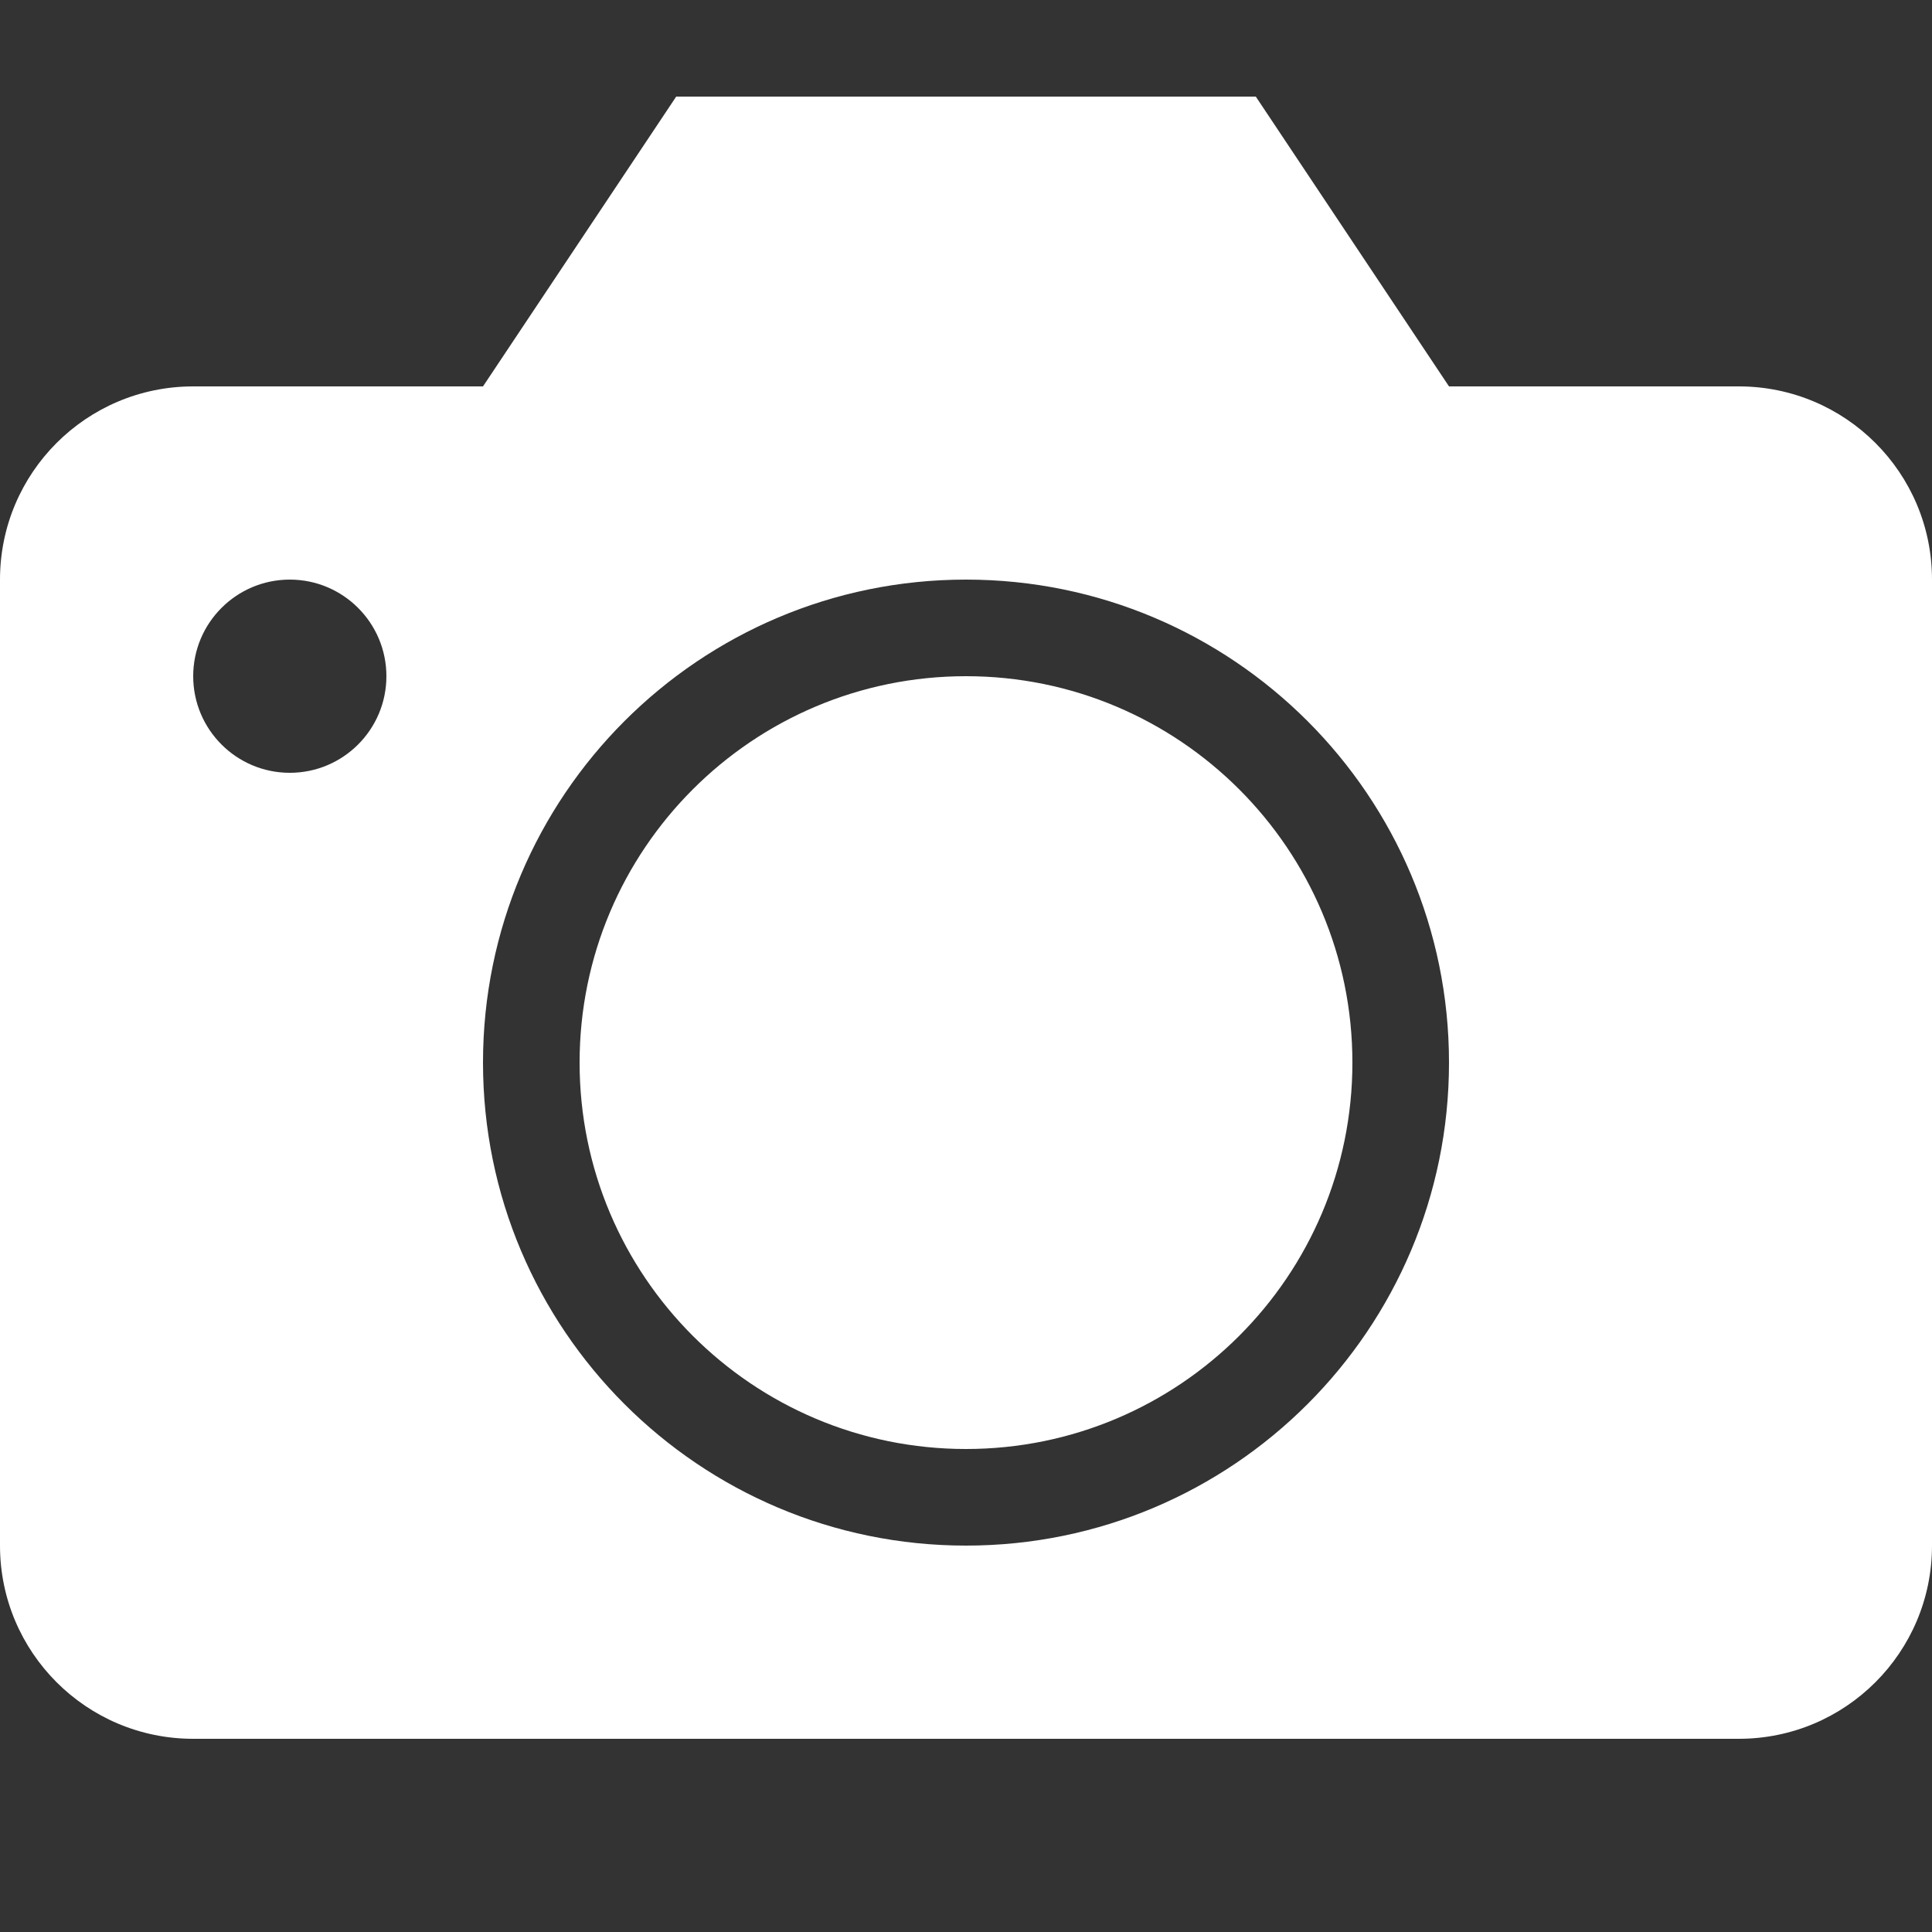
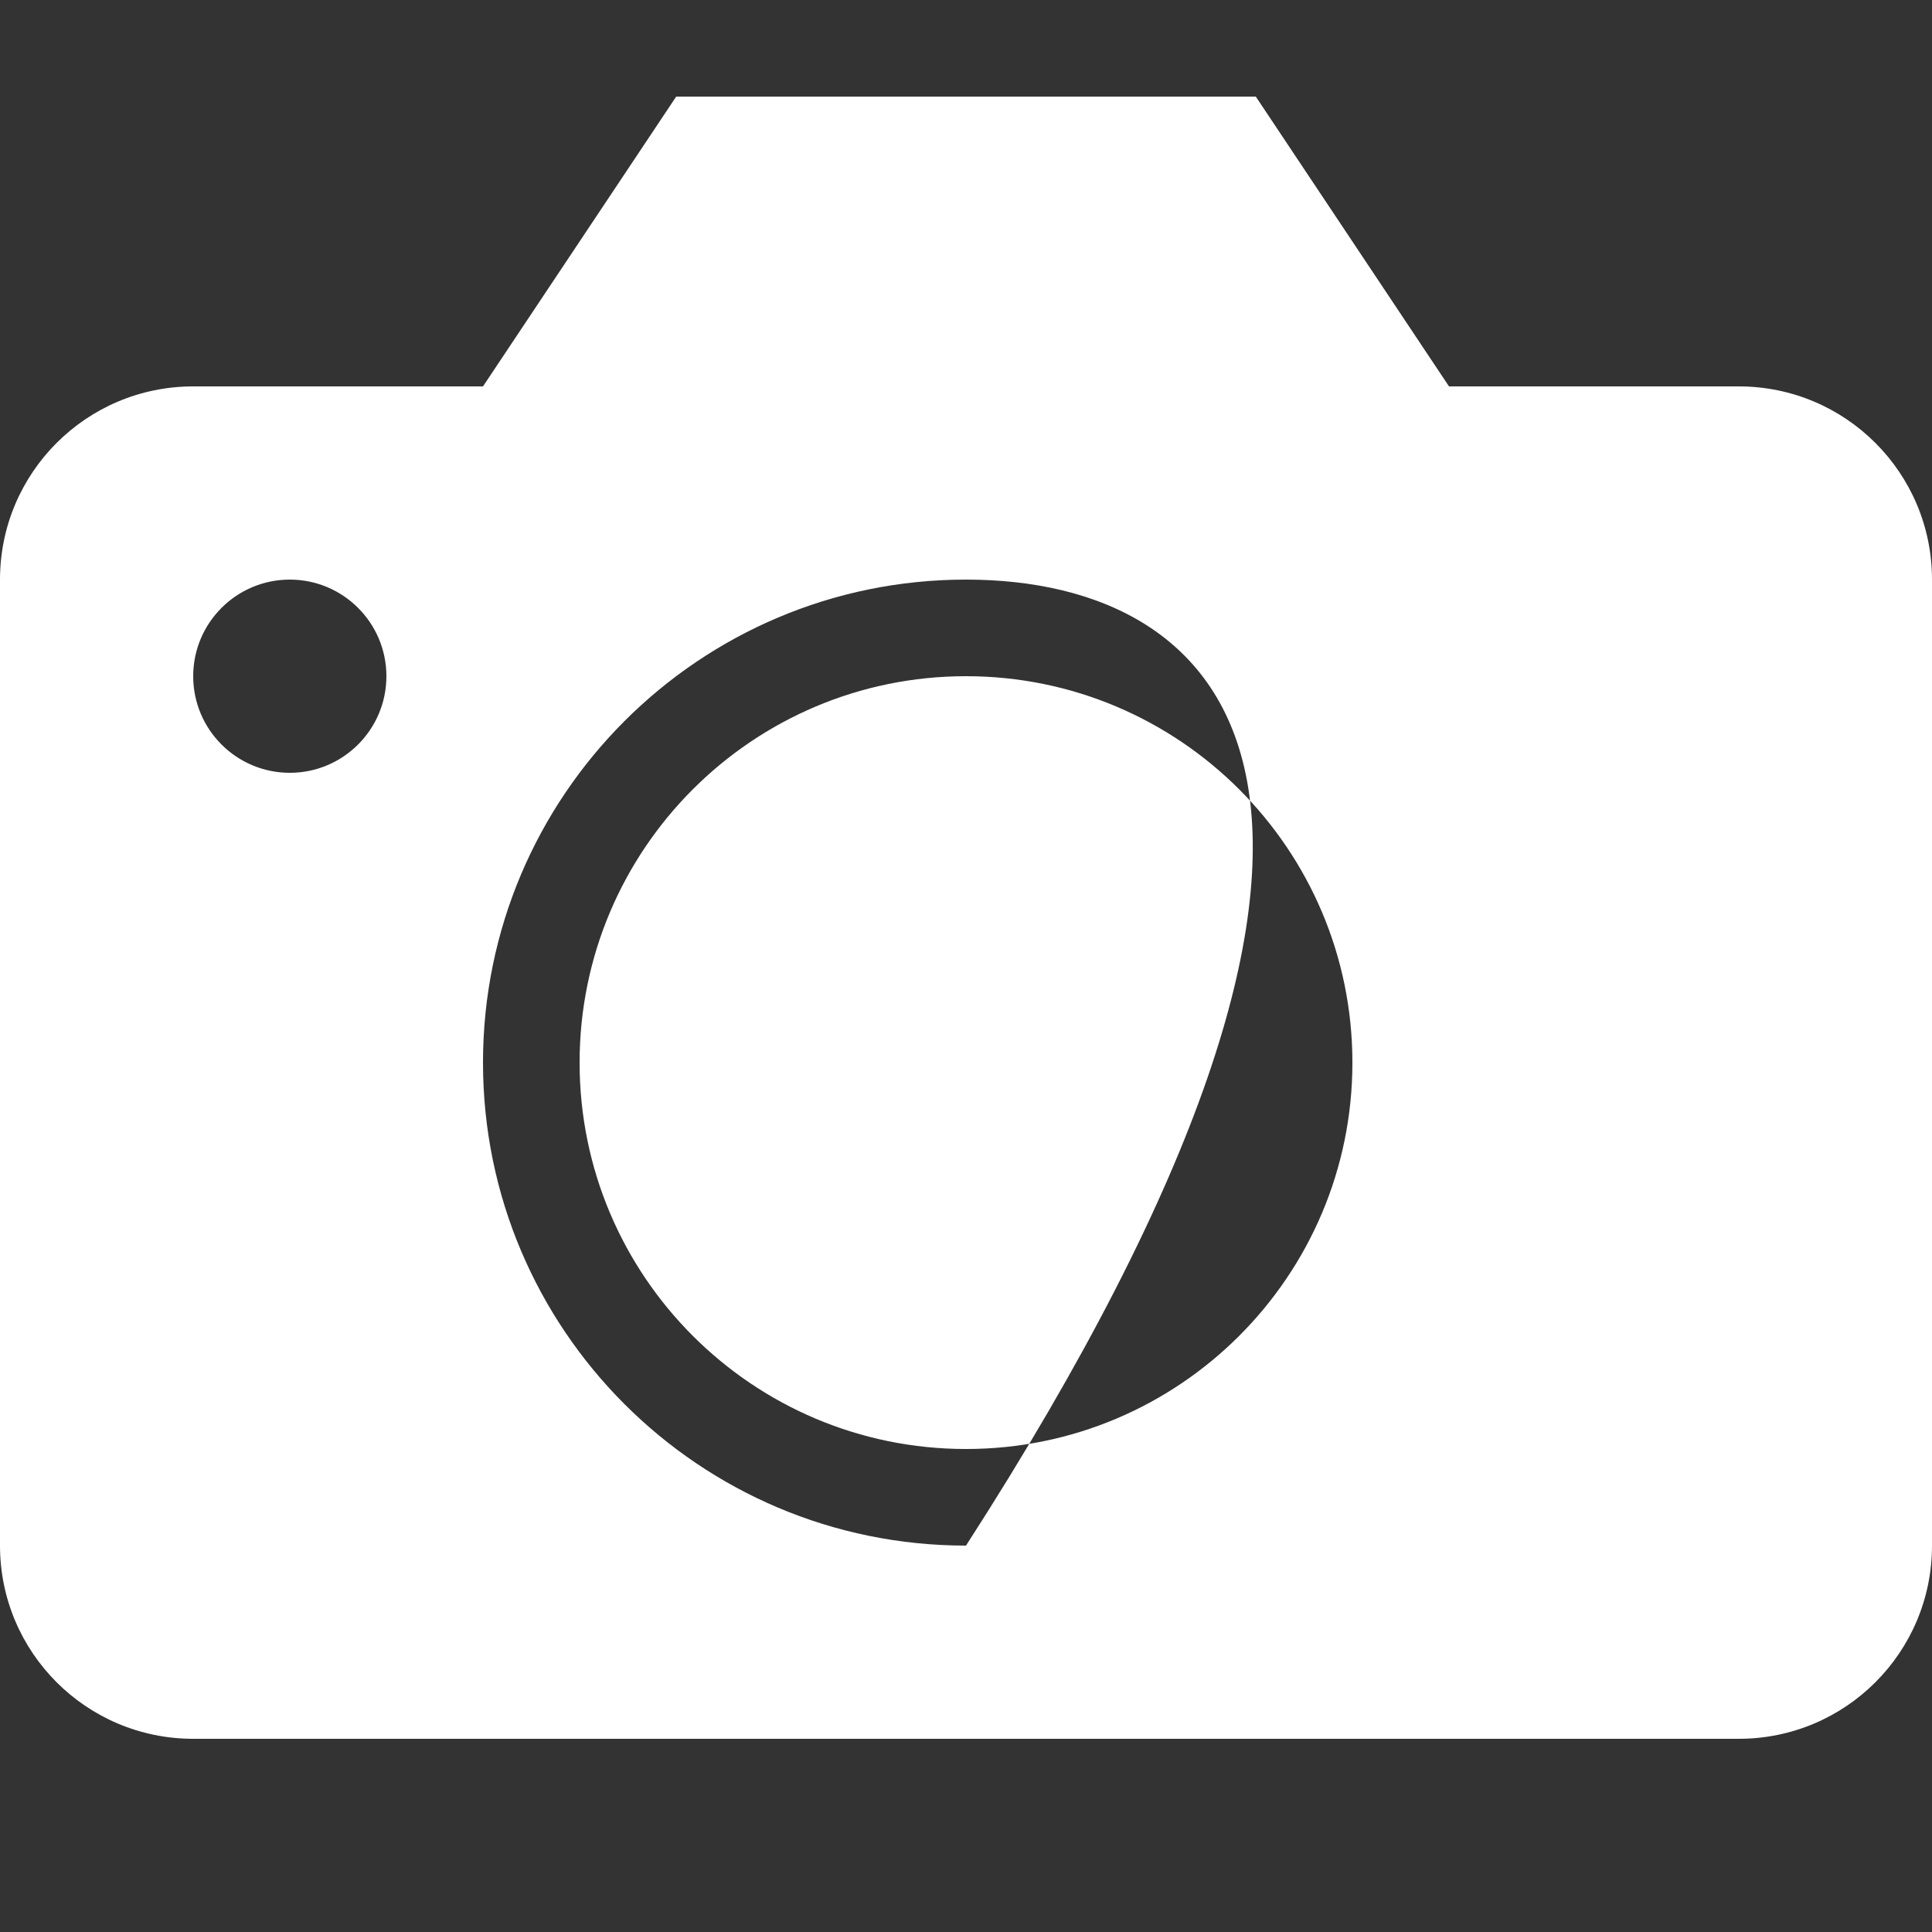
<svg xmlns="http://www.w3.org/2000/svg" width="20" height="20" viewBox="0 0 20 20">
  <rect x="0" y="0" width="20" height="20" fill="#333333" stroke="none" />
-   <path fill="#FFF" fill-rule="evenodd" d="M20,15 C20,16.105 19.105,17 18,17 L2,17 C0.895,17 1.45716772e-16,16.105 0,15 L0,5 C-1.45716772e-16,3.895 0.895,3 2,3 L5,3 L7,0 L13,0 L15,3 L18,3 C19.105,3 20,3.895 20,5 L20,15 Z M3,7 C3.552,7 4,6.552 4,6 C4,5.448 3.552,5 3,5 C2.448,5 2,5.448 2,6 C2,6.552 2.448,7 3,7 Z M10,15 C12.761,15 15,12.761 15,10 C15,7.239 12.761,5 10,5 C7.239,5 5,7.239 5,10 C5,12.761 7.239,15 10,15 Z M10,14 C7.791,14 6,12.209 6,10 C6,7.791 7.791,6 10,6 C12.209,6 14,7.791 14,10 C14,12.209 12.209,14 10,14 Z" transform="translate(0 1)" />
+   <path fill="#FFF" fill-rule="evenodd" d="M20,15 C20,16.105 19.105,17 18,17 L2,17 C0.895,17 1.45716772e-16,16.105 0,15 L0,5 C-1.45716772e-16,3.895 0.895,3 2,3 L5,3 L7,0 L13,0 L15,3 L18,3 C19.105,3 20,3.895 20,5 L20,15 Z M3,7 C3.552,7 4,6.552 4,6 C4,5.448 3.552,5 3,5 C2.448,5 2,5.448 2,6 C2,6.552 2.448,7 3,7 Z M10,15 C15,7.239 12.761,5 10,5 C7.239,5 5,7.239 5,10 C5,12.761 7.239,15 10,15 Z M10,14 C7.791,14 6,12.209 6,10 C6,7.791 7.791,6 10,6 C12.209,6 14,7.791 14,10 C14,12.209 12.209,14 10,14 Z" transform="translate(0 1)" />
</svg>